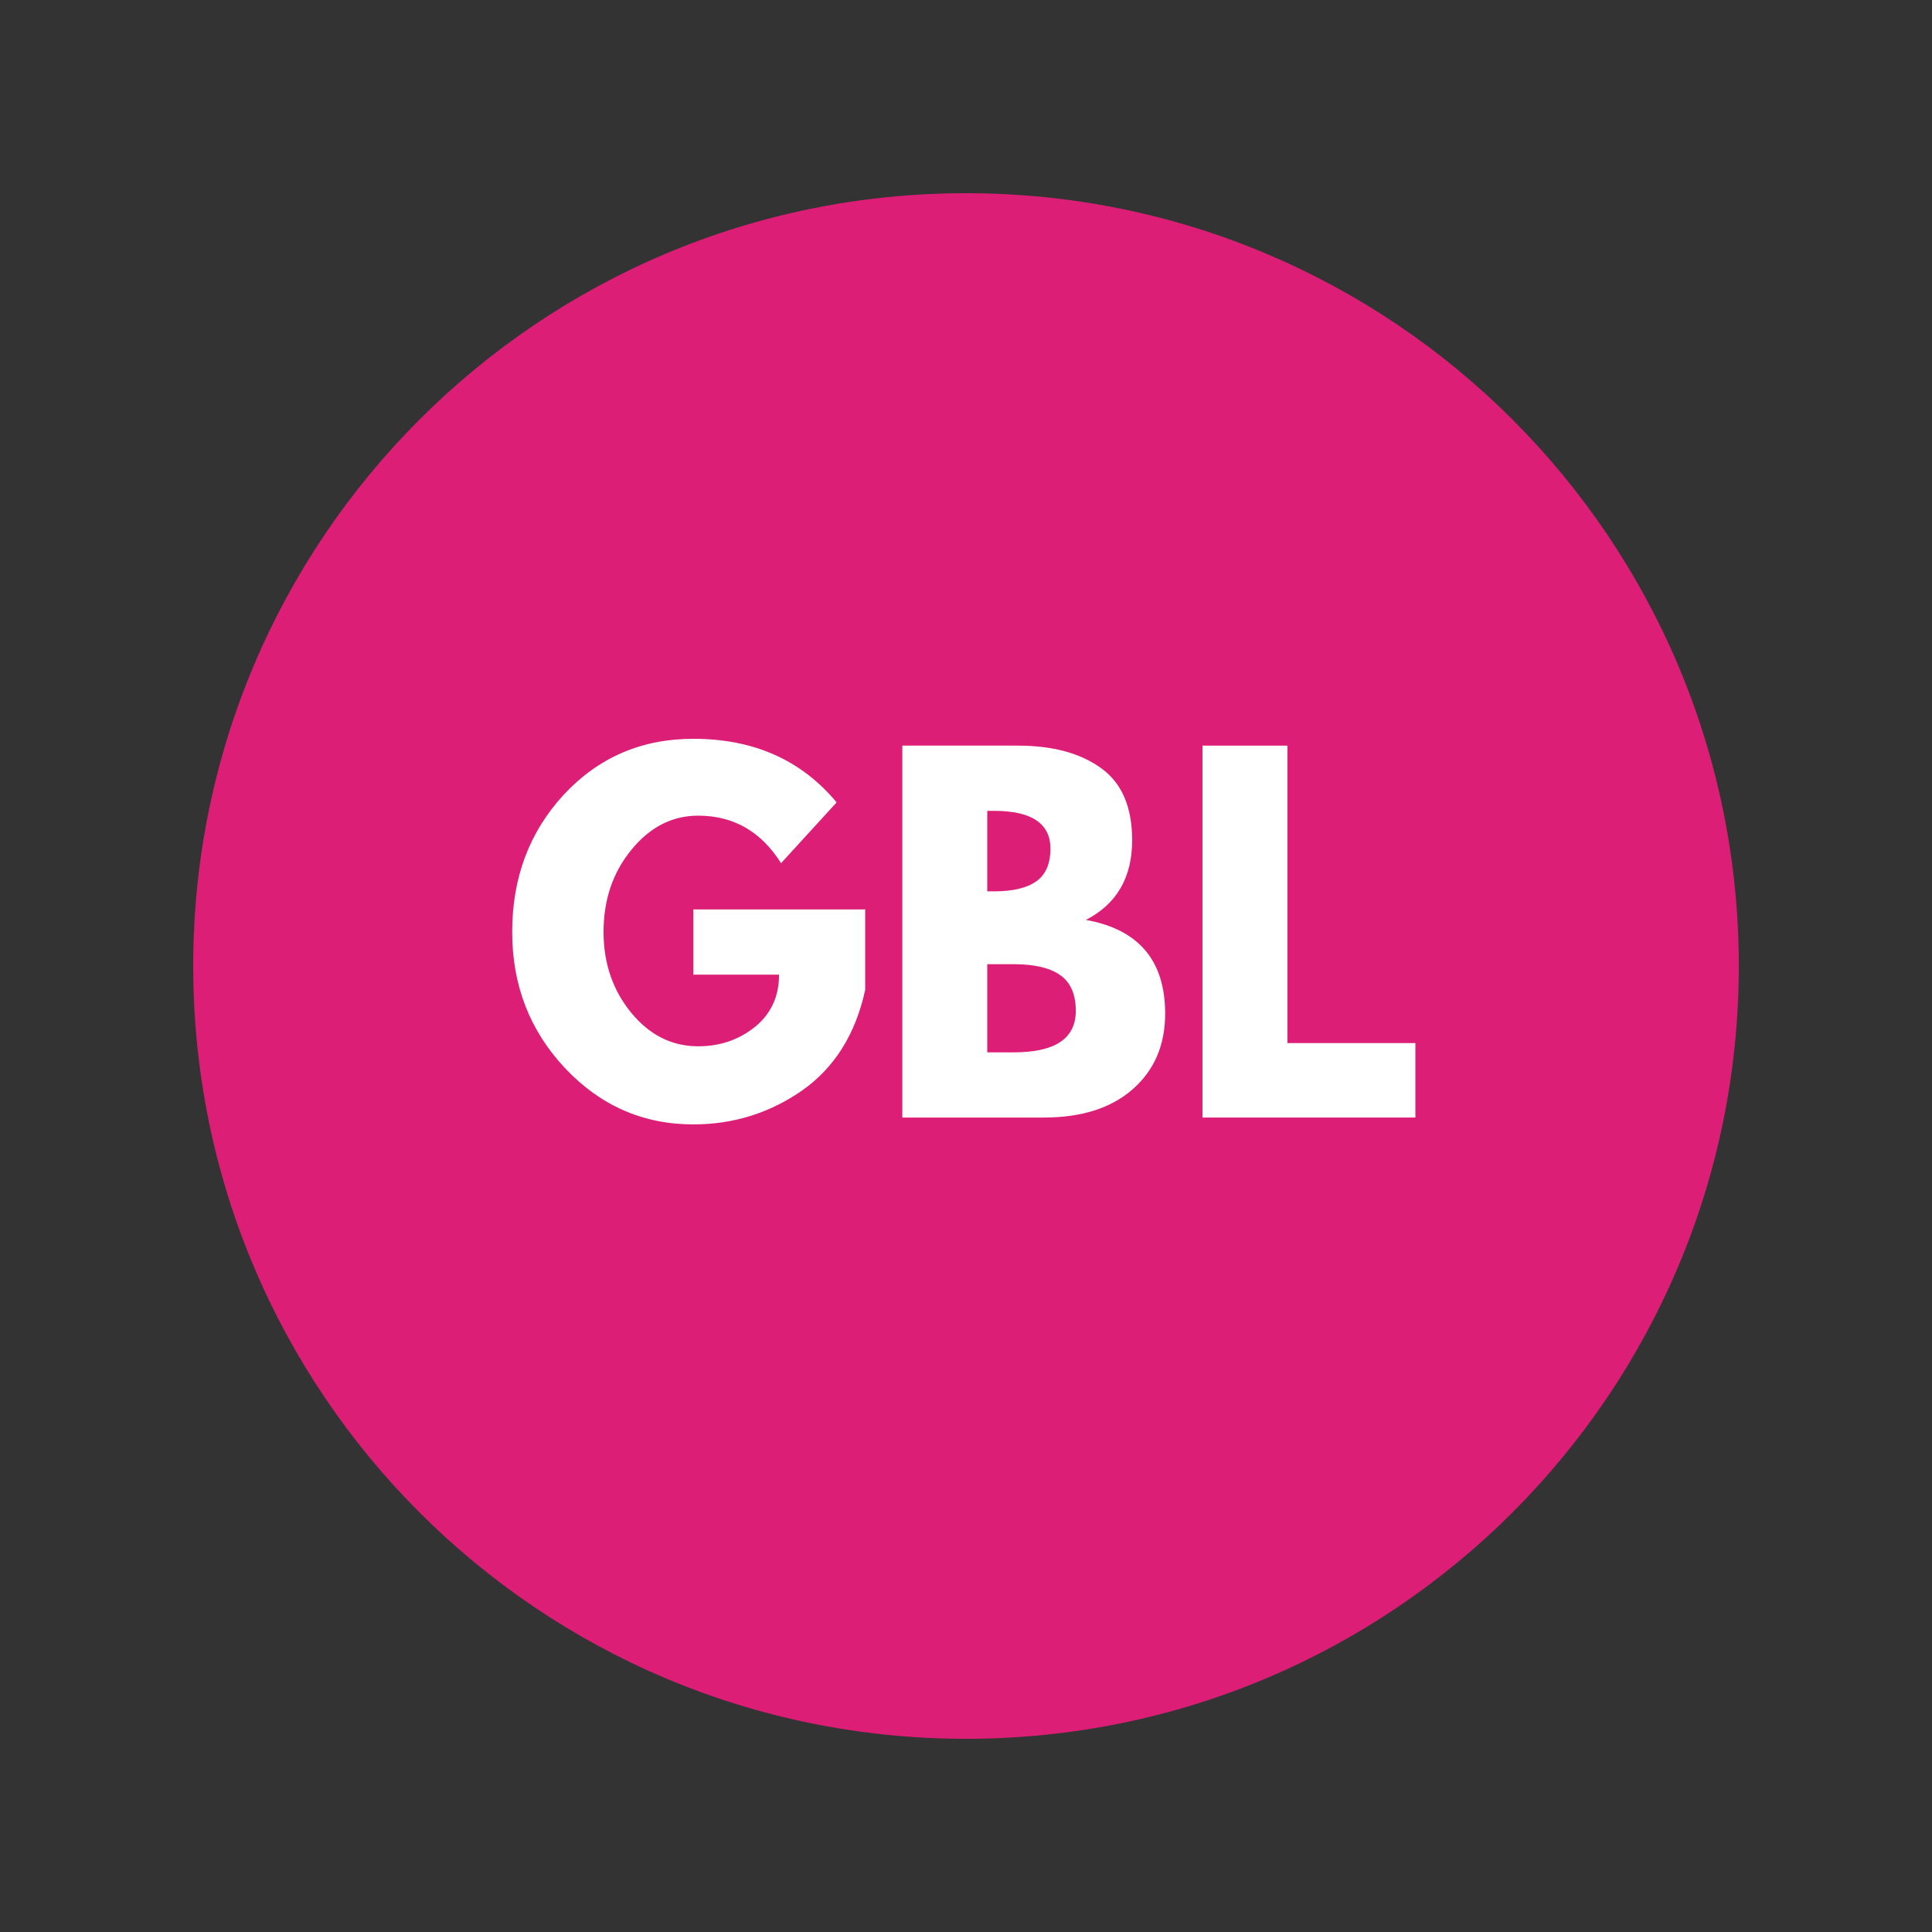
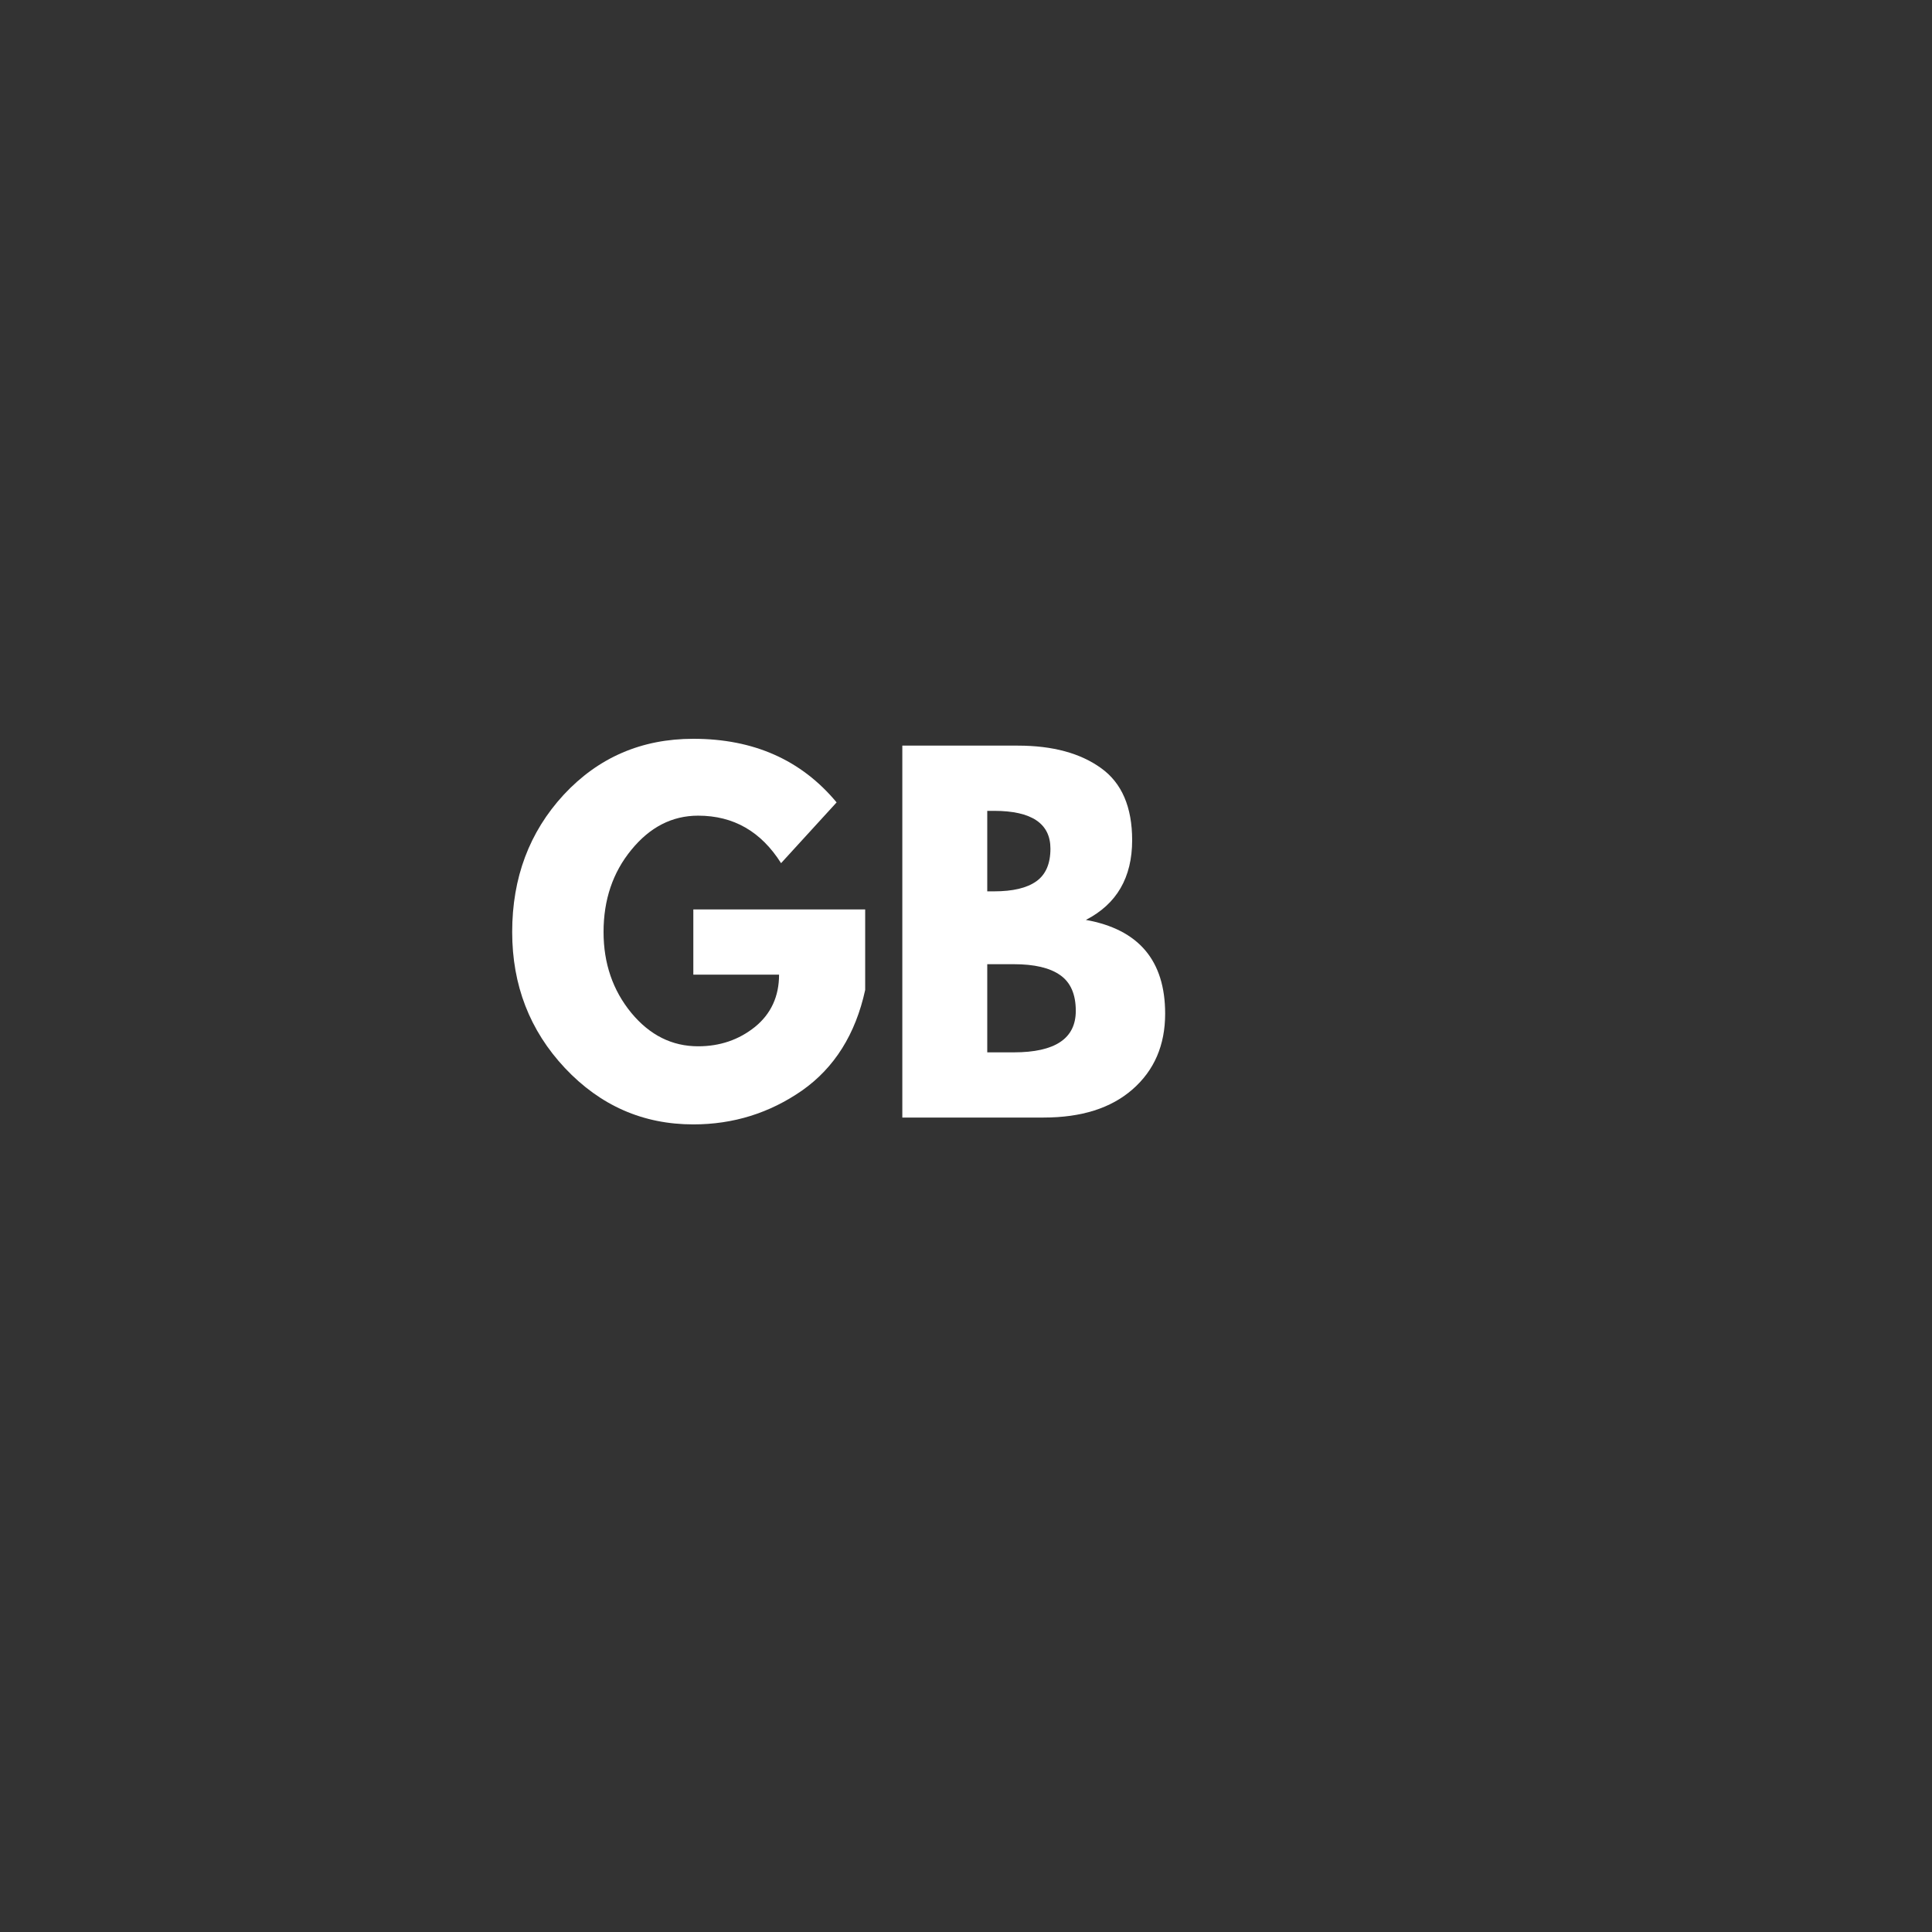
<svg xmlns="http://www.w3.org/2000/svg" width="100" zoomAndPan="magnify" viewBox="0 0 75 75" height="100" preserveAspectRatio="xMidYMid meet" version="1.0">
  <rect x="0" y="0" width="75" height="75" fill="#333333" stroke="none" />
  <defs>
    <g />
    <clipPath id="12eeb8795f">
-       <path d="M 7.5 7.5 L 67.5 7.5 L 67.5 67.5 L 7.5 67.5 Z M 7.5 7.5 " clip-rule="nonzero" />
-     </clipPath>
+       </clipPath>
    <clipPath id="d5abd5588f">
-       <path d="M 37.5 7.5 C 20.93 7.5 7.5 20.93 7.5 37.5 C 7.5 54.07 20.93 67.5 37.5 67.5 C 54.07 67.5 67.5 54.07 67.5 37.5 C 67.5 20.93 54.07 7.5 37.5 7.5 Z M 37.5 7.5 " clip-rule="nonzero" />
+       <path d="M 37.5 7.5 C 20.93 7.5 7.5 20.93 7.5 37.5 C 7.5 54.07 20.93 67.5 37.5 67.5 C 67.5 20.93 54.07 7.5 37.5 7.5 Z M 37.5 7.5 " clip-rule="nonzero" />
    </clipPath>
  </defs>
  <g clip-path="url(#12eeb8795f)">
    <g clip-path="url(#d5abd5588f)">
      <path fill="#dd1e76" d="M 7.5 7.5 L 67.5 7.5 L 67.5 67.5 L 7.5 67.5 Z M 7.5 7.5 " fill-opacity="1" fill-rule="nonzero" />
    </g>
  </g>
  <g fill="#ffffff" fill-opacity="1">
    <g transform="translate(19.477, 43.383)">
      <g>
        <path d="M 14.109 -8.078 L 14.109 -4.953 C 13.734 -3.234 12.914 -1.93 11.656 -1.047 C 10.395 -0.172 8.988 0.266 7.438 0.266 C 5.488 0.266 3.828 -0.461 2.453 -1.922 C 1.086 -3.379 0.406 -5.141 0.406 -7.203 C 0.406 -9.305 1.07 -11.082 2.406 -12.531 C 3.75 -13.977 5.426 -14.703 7.438 -14.703 C 9.781 -14.703 11.633 -13.879 13 -12.234 L 10.844 -9.875 C 10.07 -11.102 9 -11.719 7.625 -11.719 C 6.613 -11.719 5.75 -11.273 5.031 -10.391 C 4.312 -9.516 3.953 -8.453 3.953 -7.203 C 3.953 -5.984 4.312 -4.938 5.031 -4.062 C 5.75 -3.195 6.613 -2.766 7.625 -2.766 C 8.469 -2.766 9.203 -3.016 9.828 -3.516 C 10.453 -4.023 10.766 -4.703 10.766 -5.547 L 7.438 -5.547 L 7.438 -8.078 Z M 14.109 -8.078 " />
      </g>
    </g>
  </g>
  <g fill="#ffffff" fill-opacity="1">
    <g transform="translate(33.981, 43.383)">
      <g>
        <path d="M 1.047 -14.438 L 5.531 -14.438 C 6.883 -14.438 7.961 -14.145 8.766 -13.562 C 9.566 -12.988 9.969 -12.055 9.969 -10.766 C 9.969 -9.316 9.367 -8.285 8.172 -7.672 C 10.223 -7.305 11.25 -6.094 11.25 -4.031 C 11.25 -2.812 10.828 -1.832 9.984 -1.094 C 9.148 -0.363 8 0 6.531 0 L 1.047 0 Z M 4.344 -8.781 L 4.609 -8.781 C 5.336 -8.781 5.883 -8.91 6.25 -9.172 C 6.613 -9.43 6.797 -9.852 6.797 -10.438 C 6.797 -11.414 6.066 -11.906 4.609 -11.906 L 4.344 -11.906 Z M 4.344 -2.531 L 5.375 -2.531 C 6.977 -2.531 7.781 -3.066 7.781 -4.141 C 7.781 -4.785 7.578 -5.25 7.172 -5.531 C 6.773 -5.812 6.176 -5.953 5.375 -5.953 L 4.344 -5.953 Z M 4.344 -2.531 " />
      </g>
    </g>
  </g>
  <g fill="#ffffff" fill-opacity="1">
    <g transform="translate(45.633, 43.383)">
      <g>
-         <path d="M 4.344 -14.438 L 4.344 -2.891 L 9.312 -2.891 L 9.312 0 L 1.047 0 L 1.047 -14.438 Z M 4.344 -14.438 " />
-       </g>
+         </g>
    </g>
  </g>
</svg>